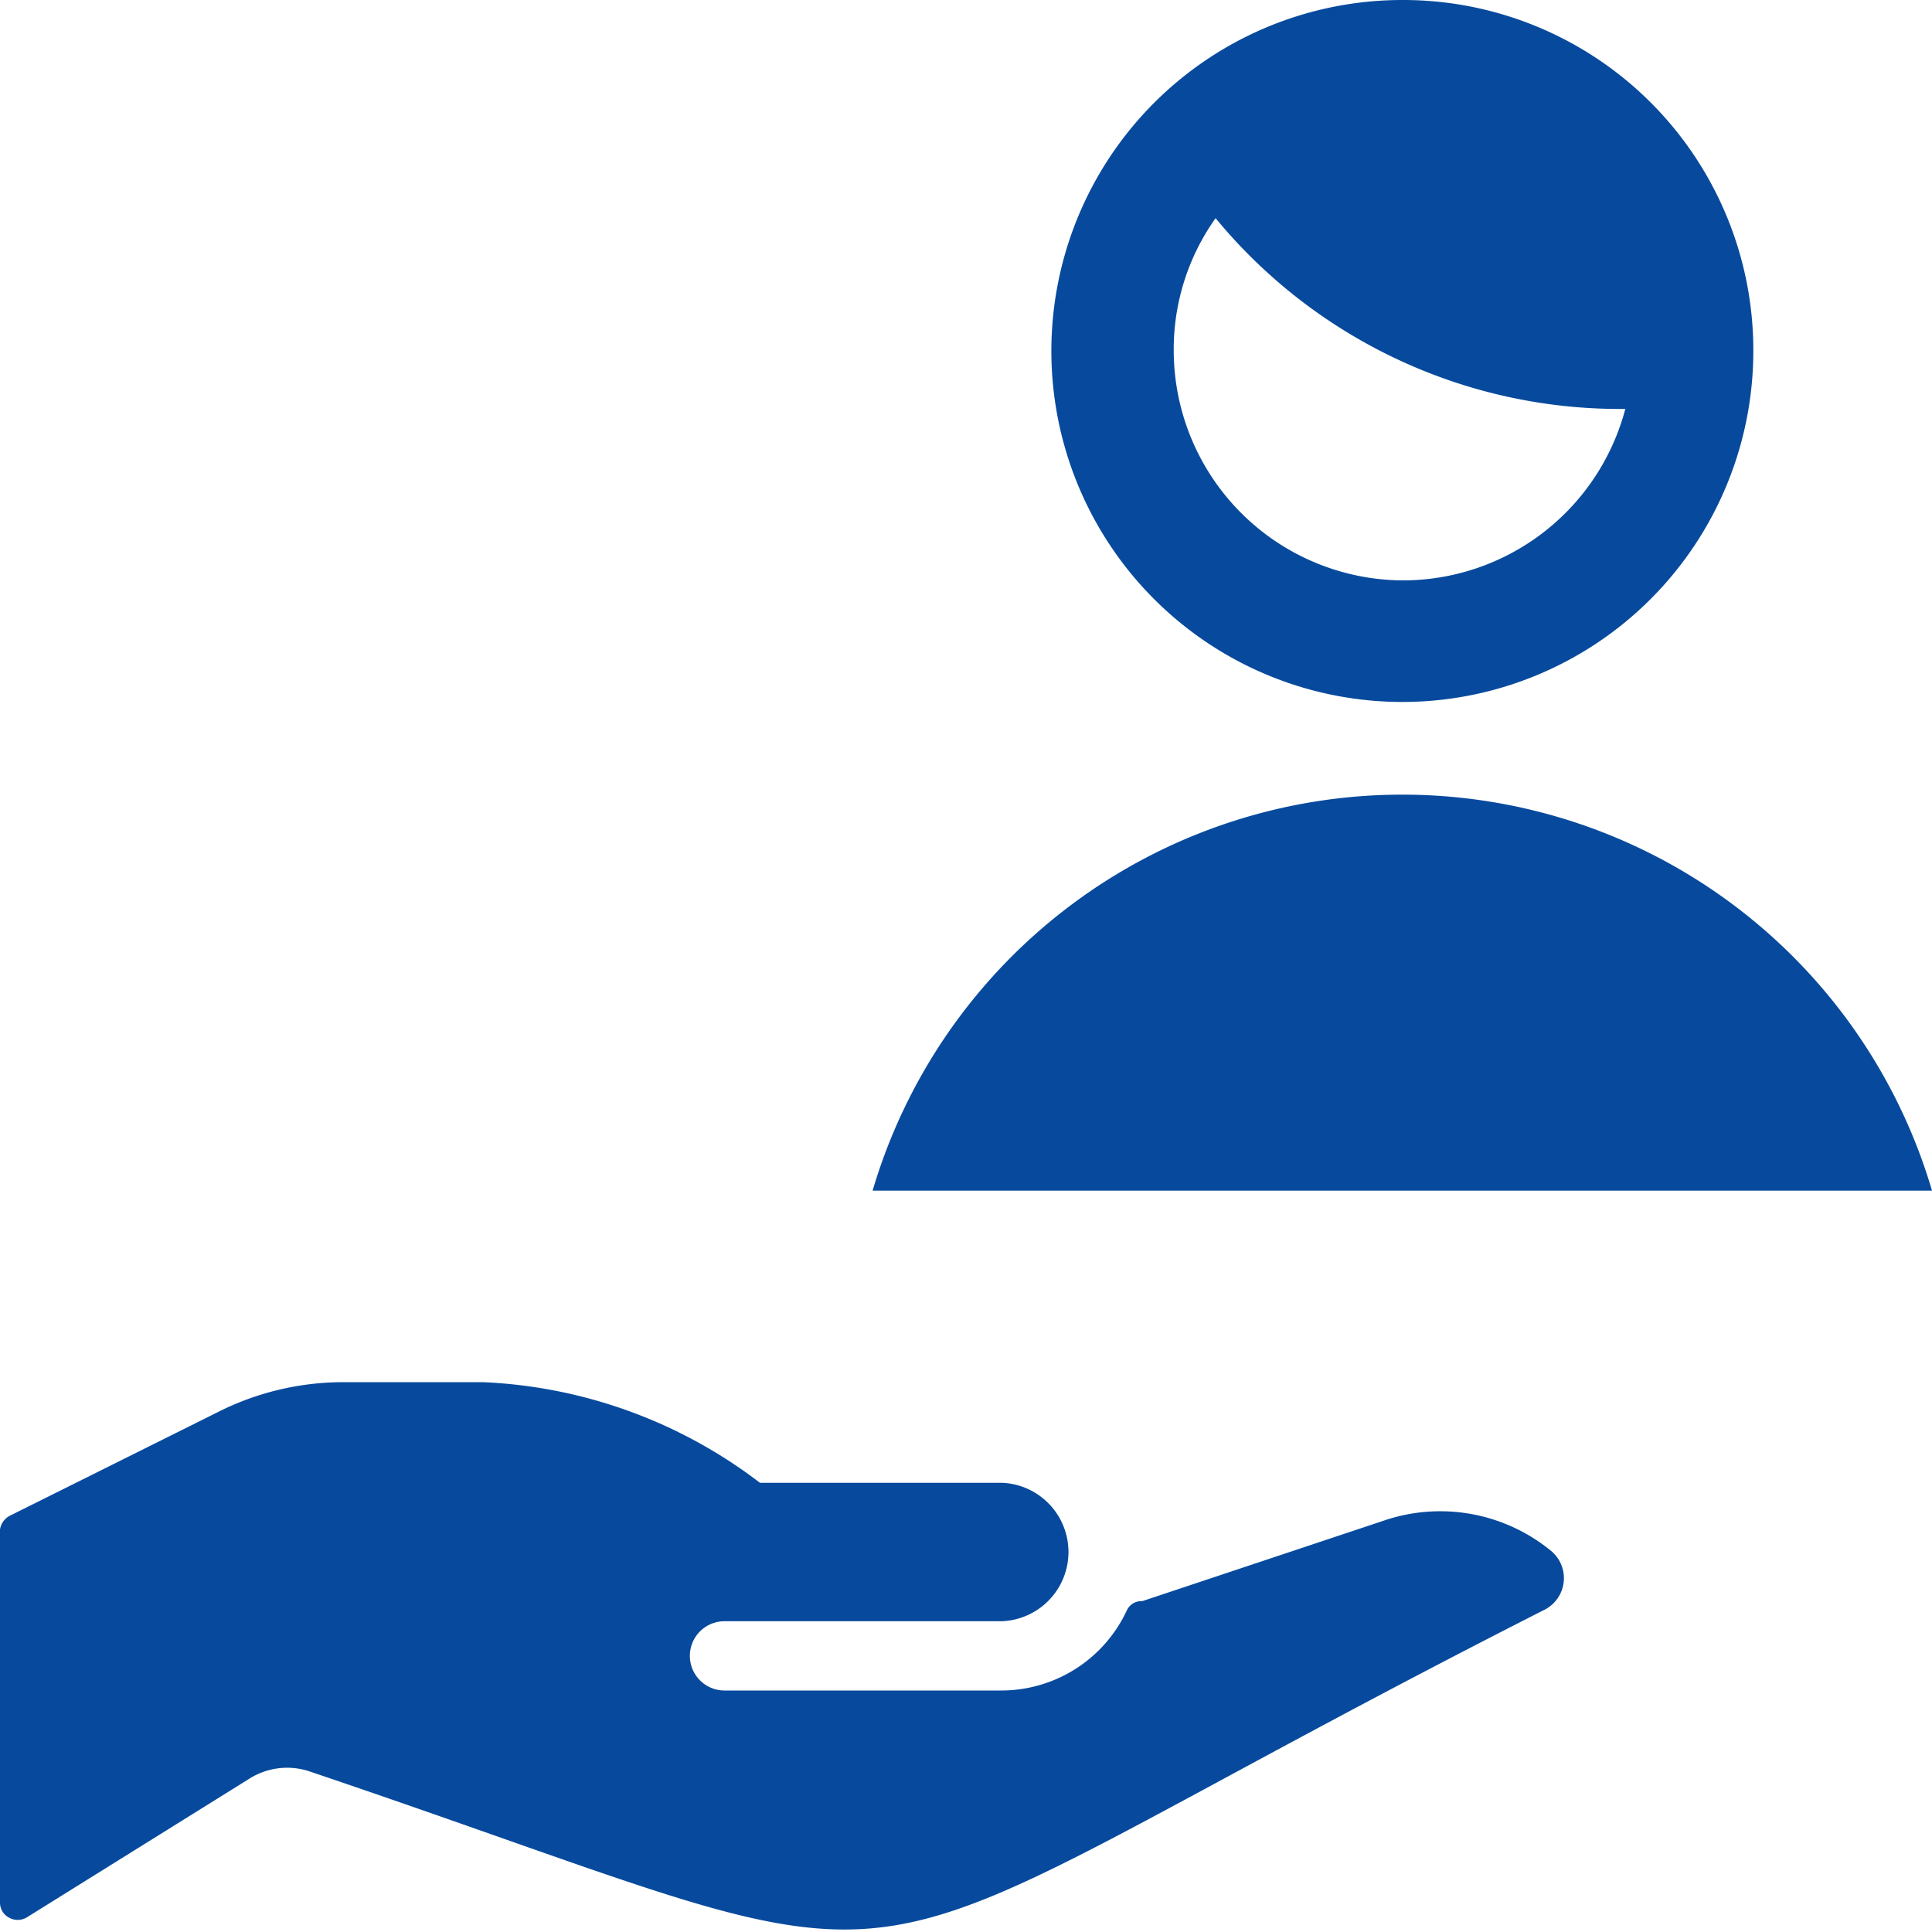
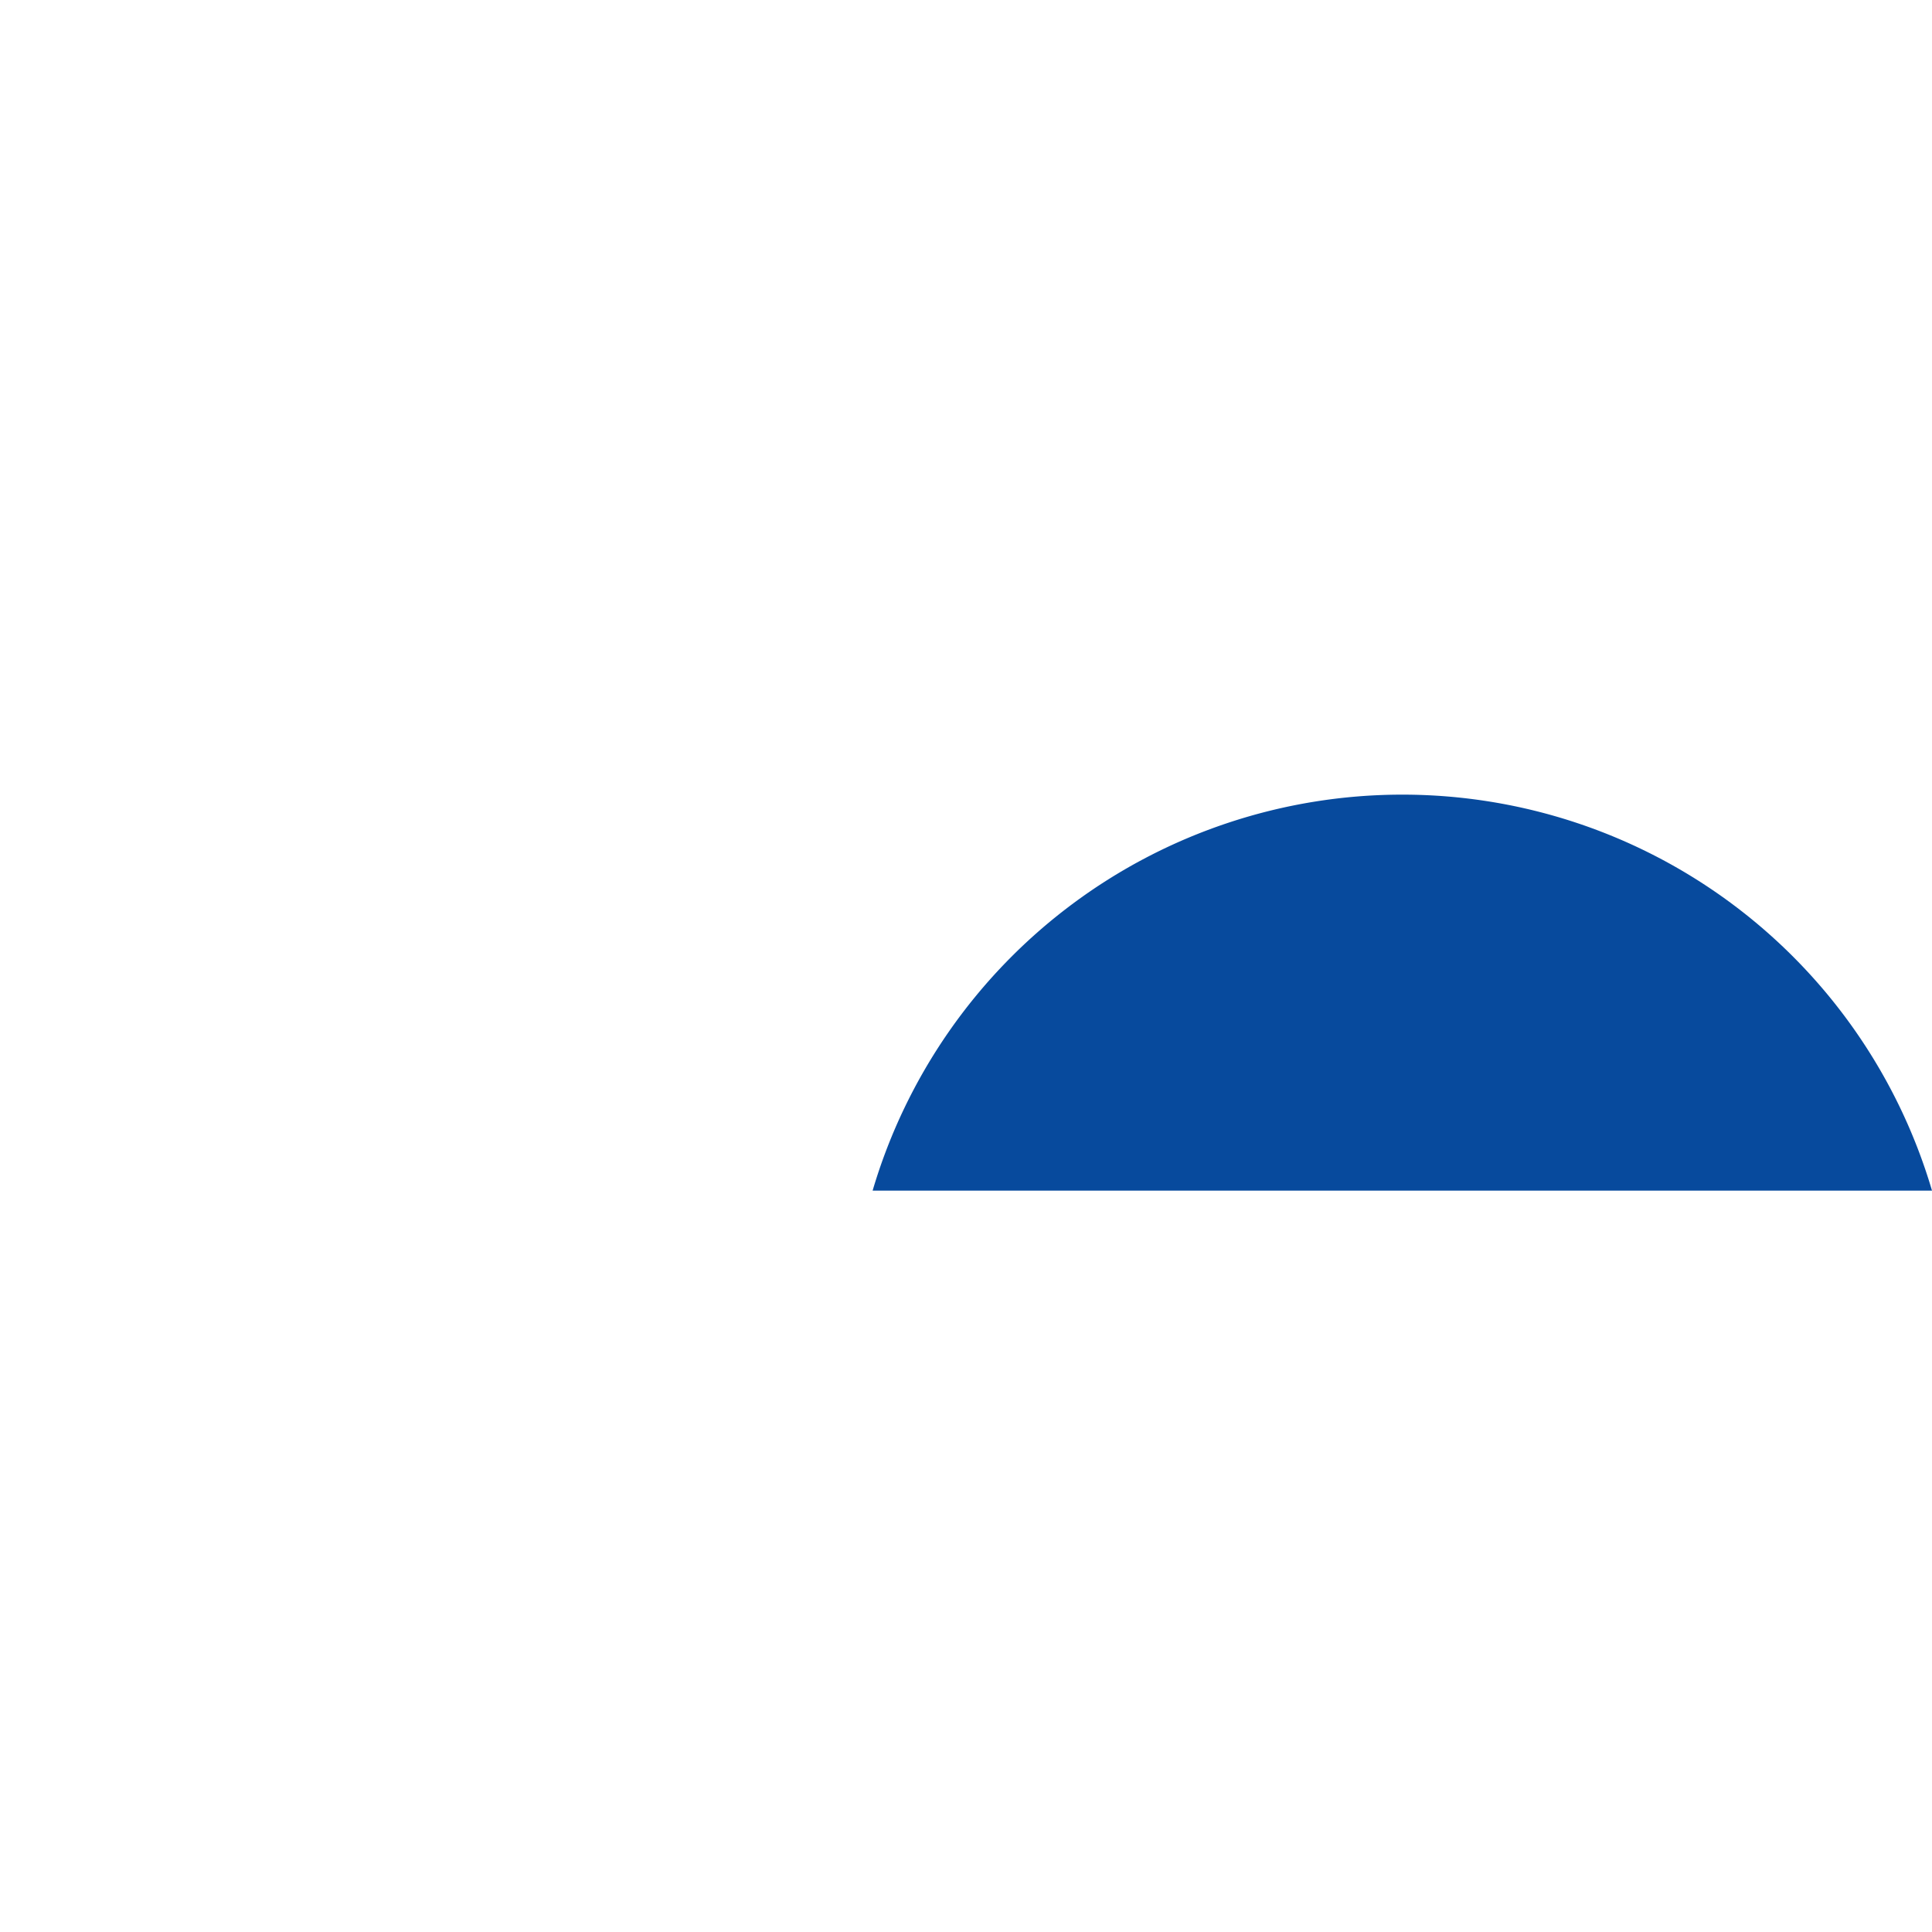
<svg xmlns="http://www.w3.org/2000/svg" viewBox="0 0 27 27" id="Referal-User-Hand--Streamline-Ultimate.svg" height="27" width="27">
  <desc>Referal User Hand Streamline Icon: https://streamlinehq.com</desc>
  <g>
    <g>
-       <path d="M19.609 0a4.905 4.905 0 1 0 4.894 4.894A4.894 4.894 0 0 0 19.609 0Zm0 8.111a3.217 3.217 0 0 1 -3.206 -3.217 3.161 3.161 0 0 1 0.585 -1.845 7.324 7.324 0 0 0 5.726 2.666 3.217 3.217 0 0 1 -3.105 2.396Z" fill="#074a9d" stroke-width="1" />
      <path d="M27 16.639a7.718 7.718 0 0 0 -14.805 0Z" fill="#074a9d" stroke-width="1" />
    </g>
-     <path d="m19.339 21.251 -3.375 1.125A0.225 0.225 0 0 0 15.75 22.5a1.935 1.935 0 0 1 -1.766 1.125H10.125a0.484 0.484 0 0 1 0 -0.968h3.87a0.968 0.968 0 0 0 0 -1.935h-3.375A6.851 6.851 0 0 0 6.75 19.316H4.781a3.893 3.893 0 0 0 -1.732 0.416L0.135 21.184A0.259 0.259 0 0 0 0 21.375v5.209a0.236 0.236 0 0 0 0.124 0.214 0.247 0.247 0 0 0 0.247 0l3.105 -1.935a0.99 0.99 0 0 1 0.833 -0.113c9.63 3.251 6.413 3.262 17.269 -2.25a0.495 0.495 0 0 0 0.09 -0.833 2.441 2.441 0 0 0 -2.329 -0.416Z" fill="#074a9d" stroke-width="1" />
  </g>
</svg>